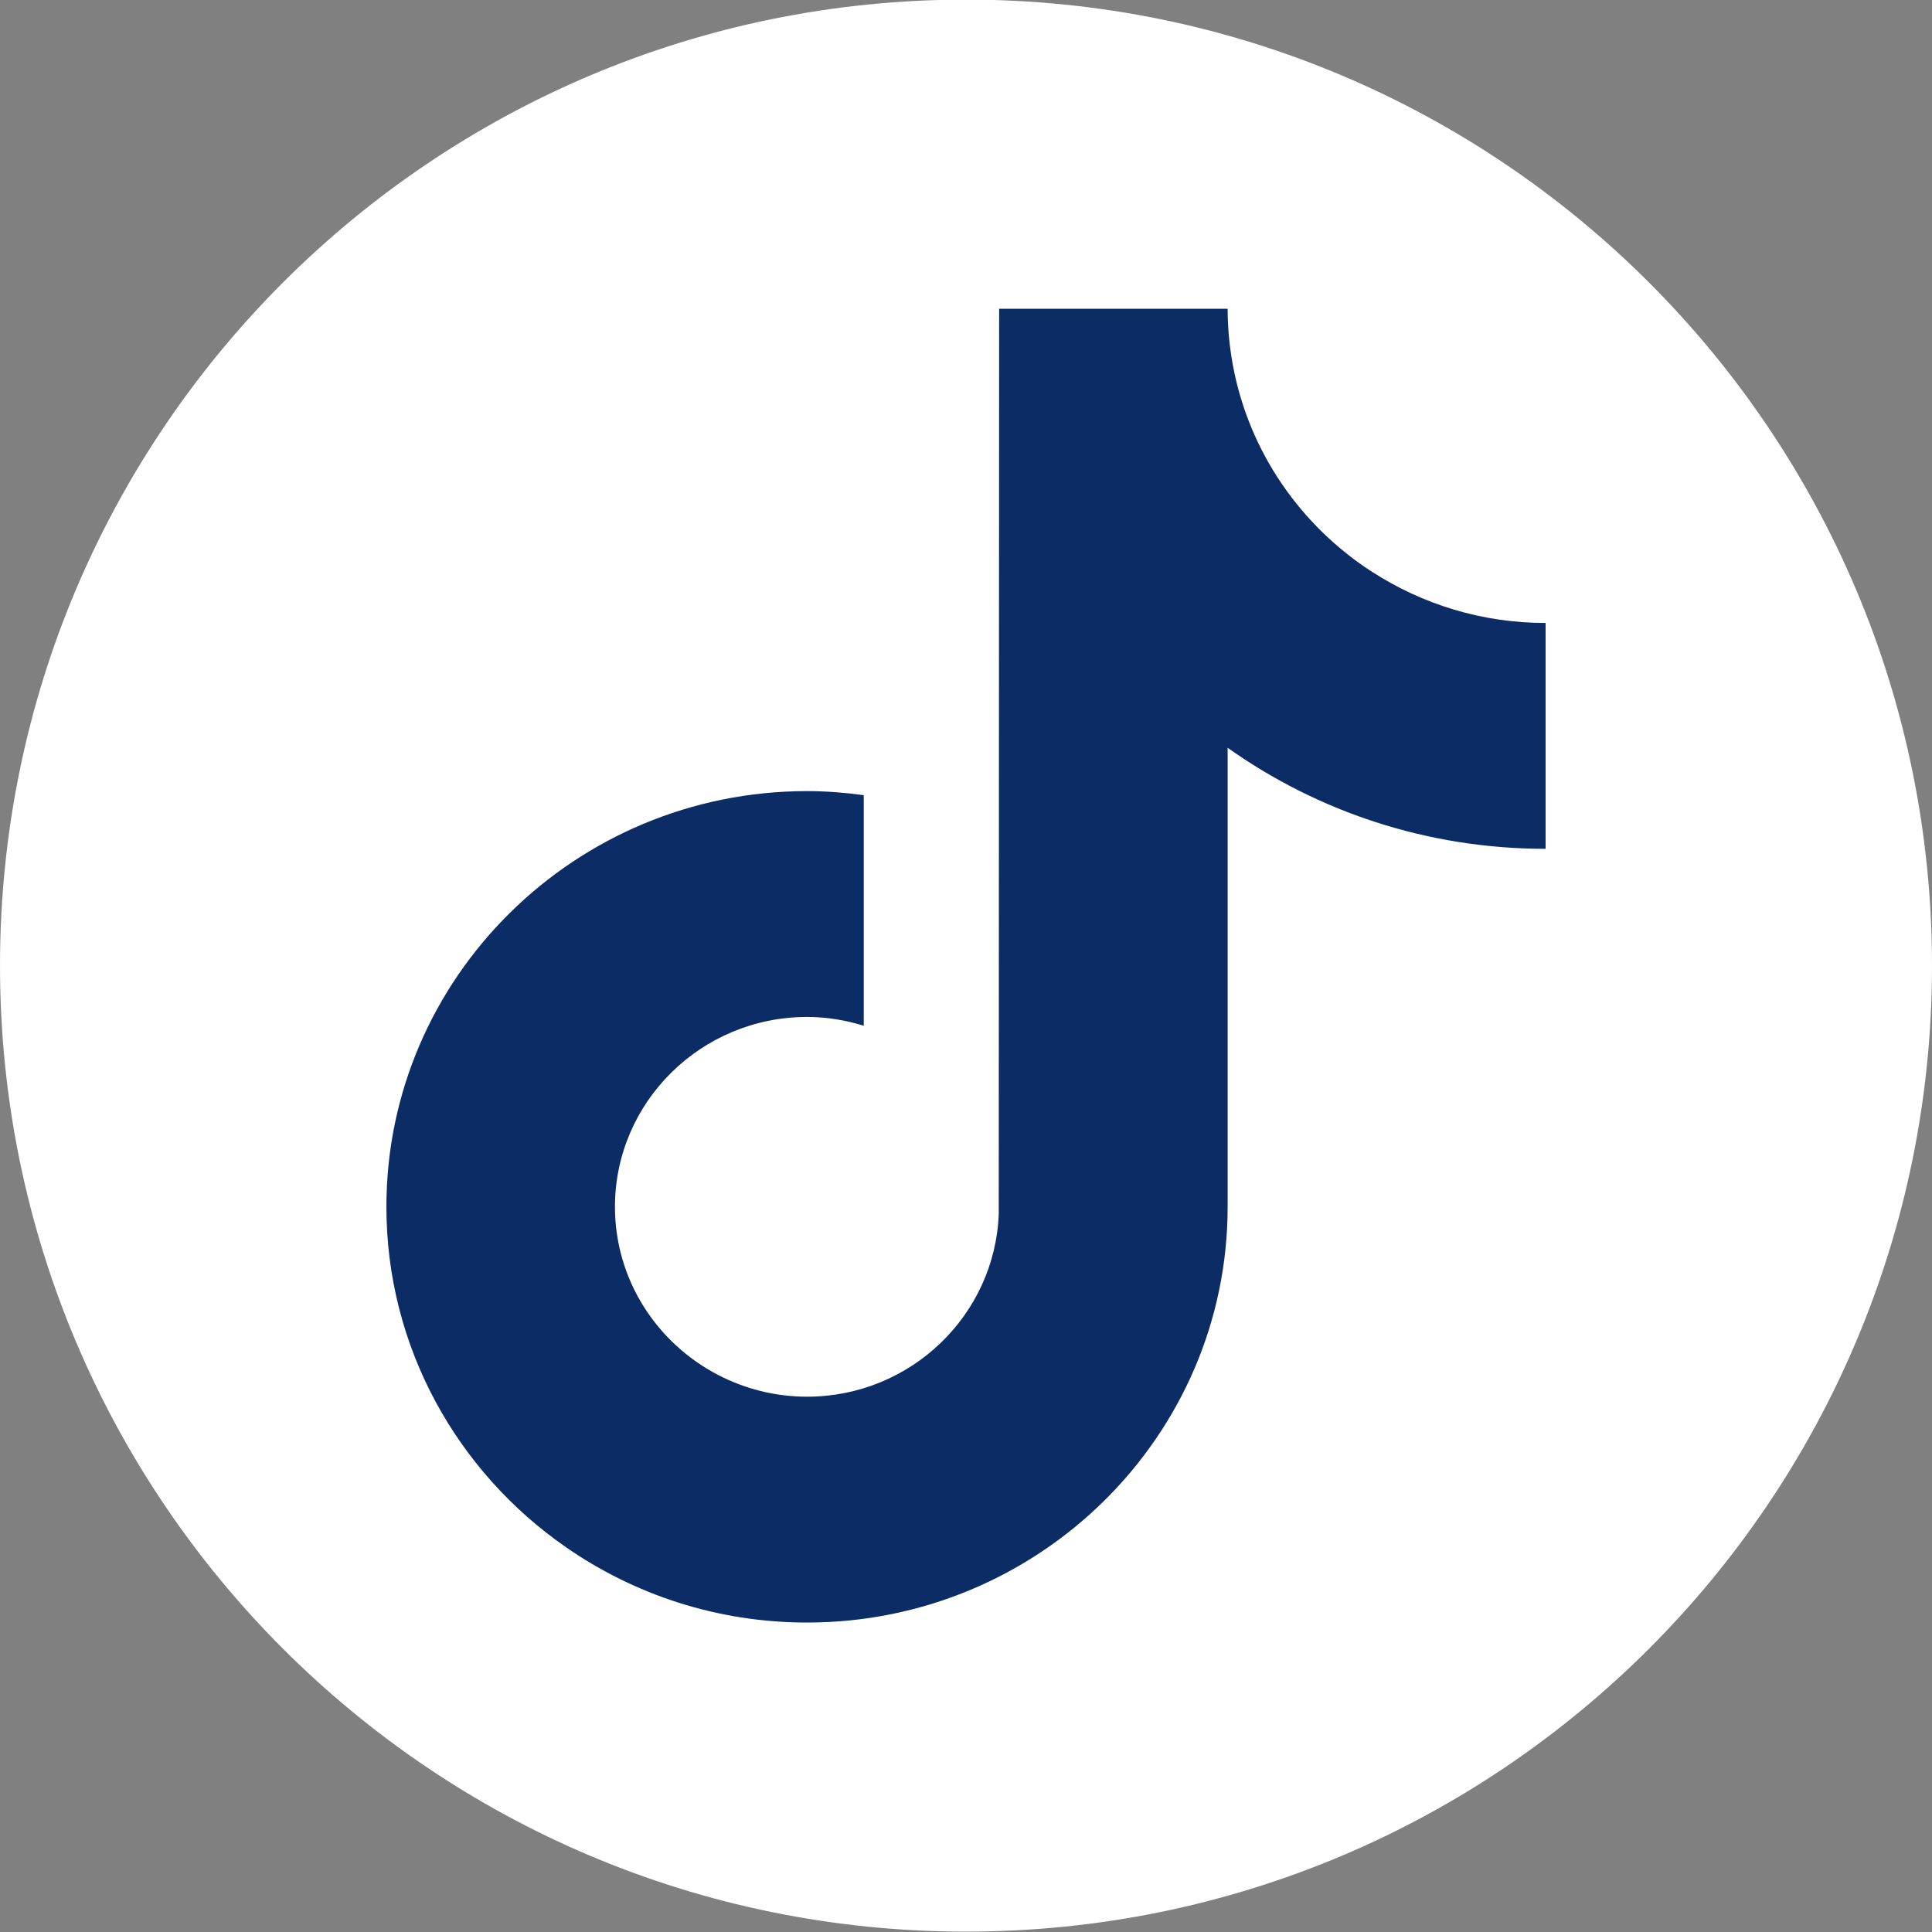
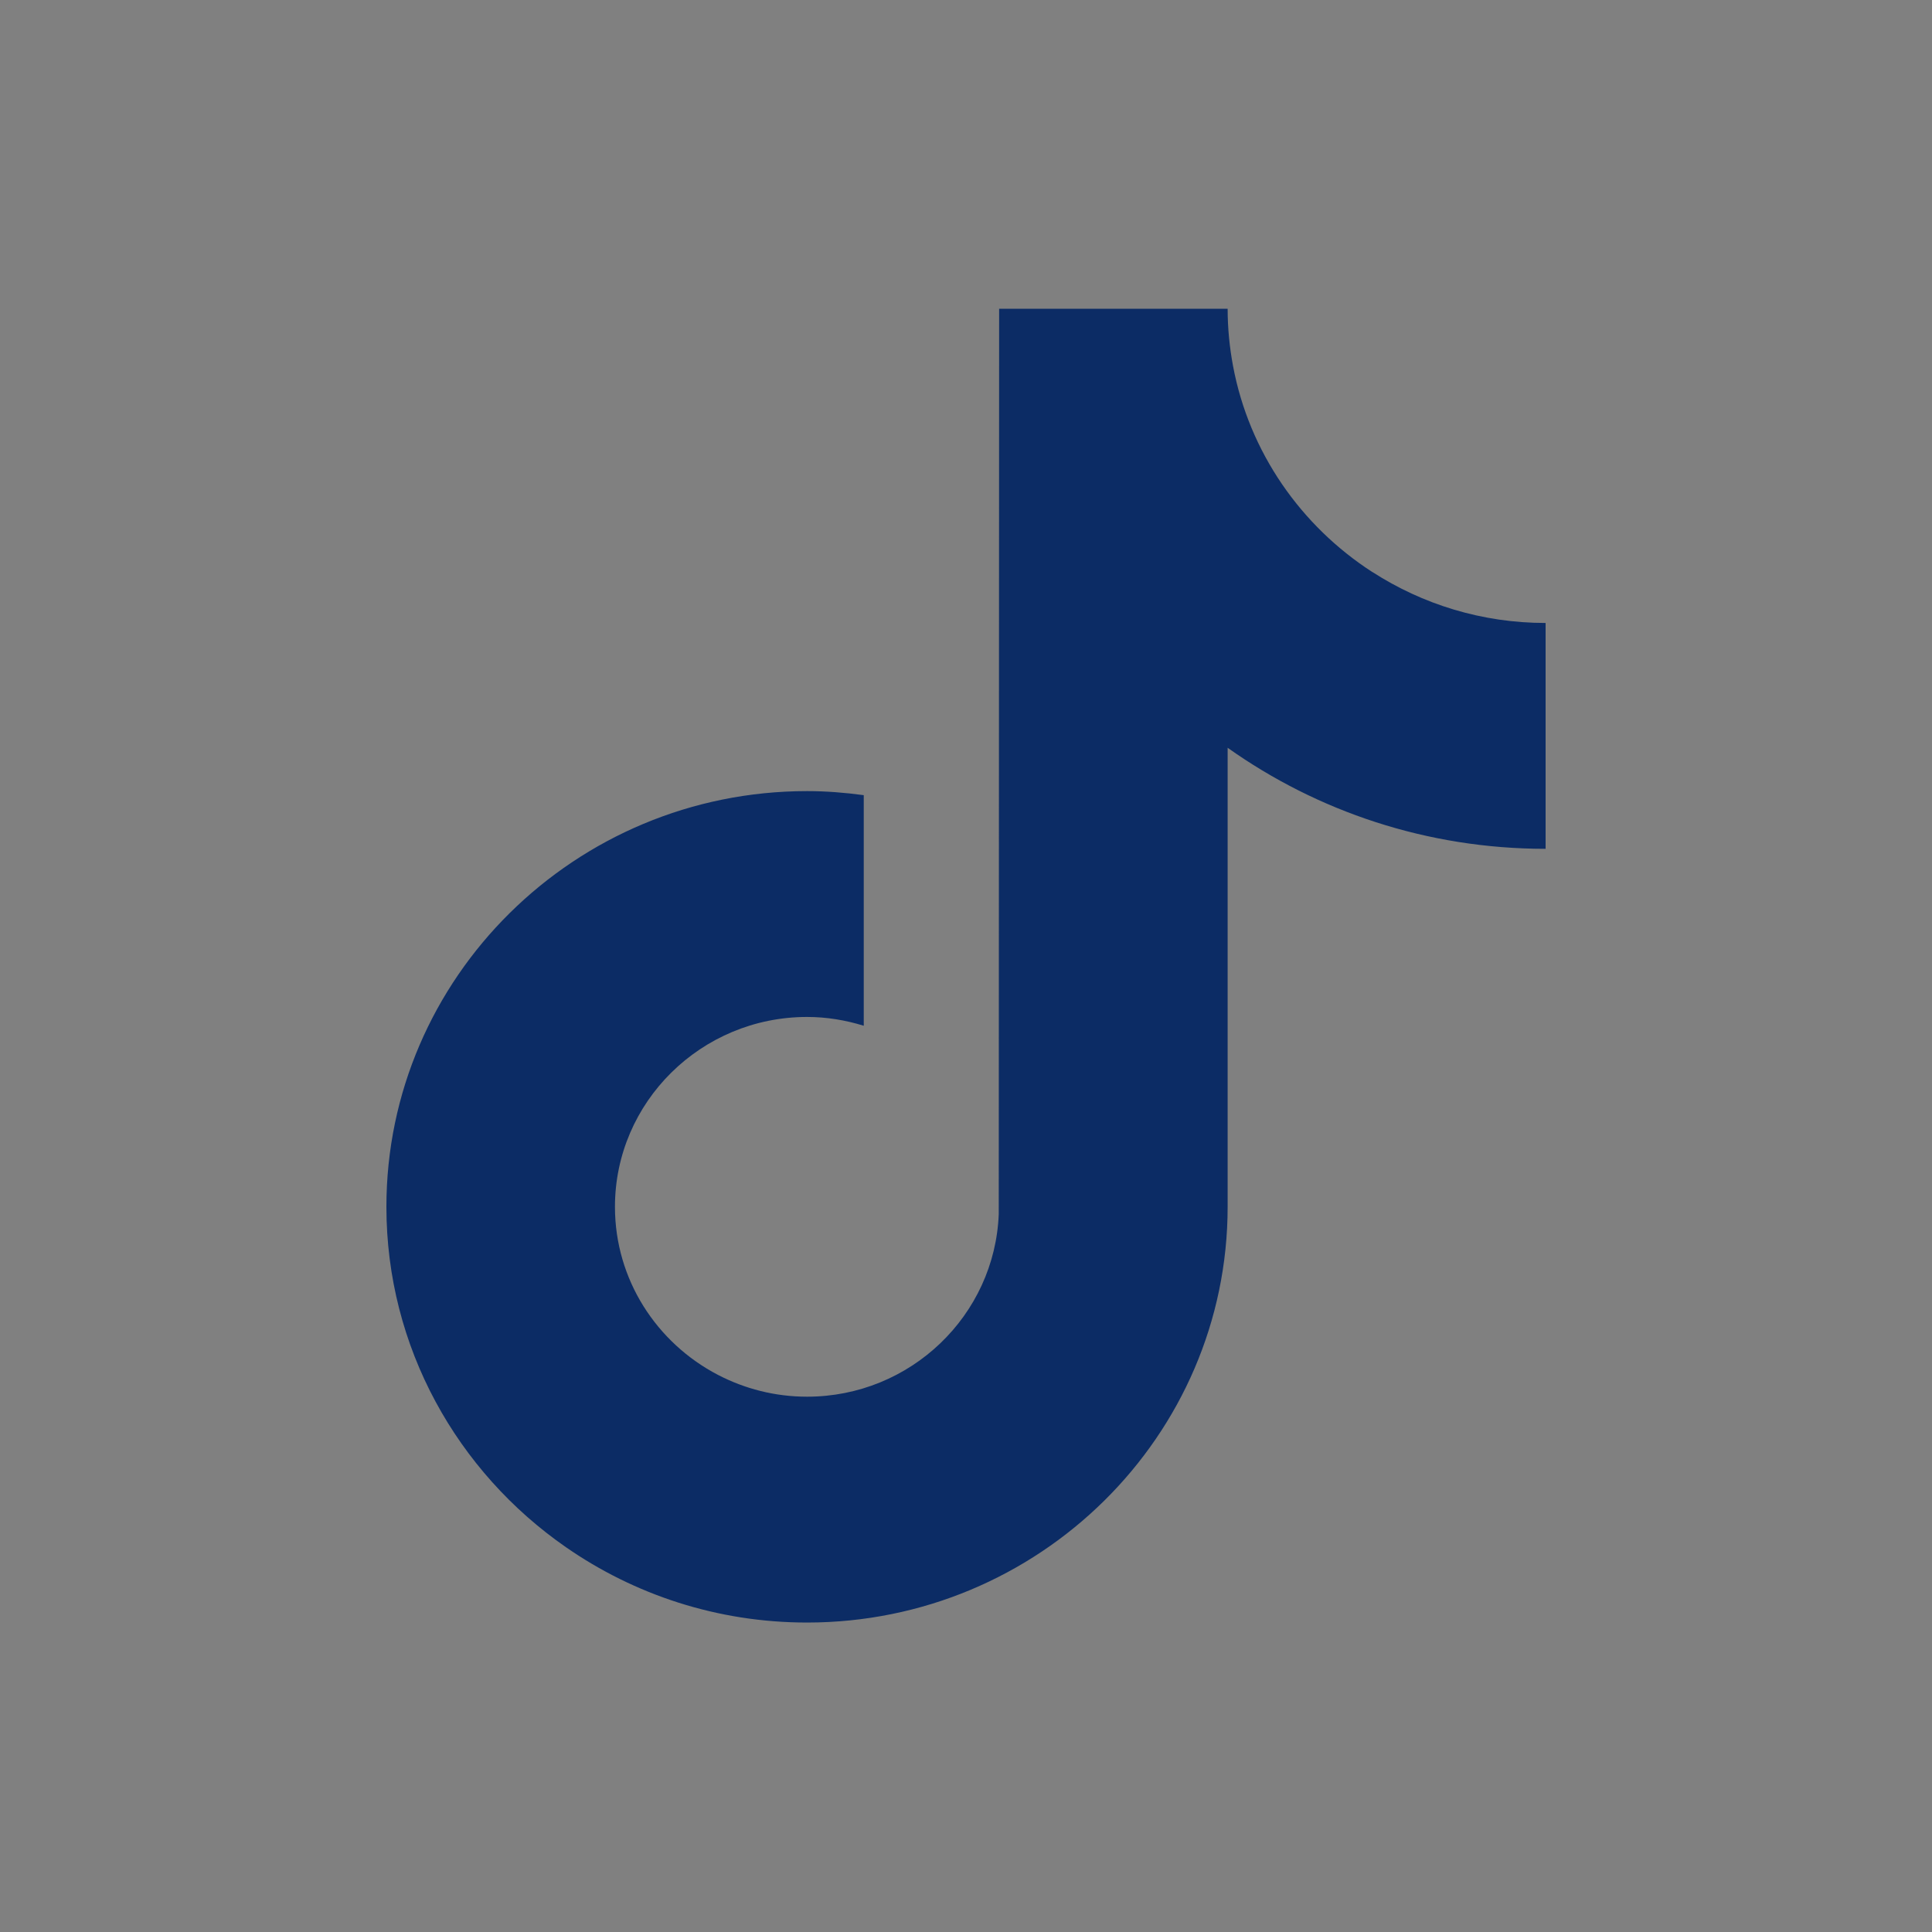
<svg xmlns="http://www.w3.org/2000/svg" width="40" height="40" viewBox="0 0 40 40" fill="none">
  <rect x="0" y="0" width="40" height="40" fill="#808080" stroke="none" />
-   <path d="M20 39.992C31.046 39.992 40 31.038 40 19.992C40 8.946 31.046 -0.008 20 -0.008C8.954 -0.008 0 8.946 0 19.992C0 31.038 8.954 39.992 20 39.992Z" fill="white" />
  <path d="M28.415 11.845C26.933 10.889 25.863 9.361 25.529 7.579C25.457 7.194 25.417 6.798 25.417 6.393H20.686L20.678 25.134C20.598 27.233 18.851 28.917 16.709 28.917C16.043 28.917 15.416 28.752 14.864 28.465C13.598 27.806 12.732 26.495 12.732 24.986C12.732 22.819 14.516 21.055 16.709 21.055C17.118 21.055 17.51 21.122 17.883 21.237V16.463C17.498 16.411 17.108 16.379 16.709 16.379C11.907 16.379 8 20.241 8 24.986C8 27.898 9.472 30.476 11.717 32.033C13.132 33.015 14.852 33.593 16.709 33.593C21.51 33.593 25.417 29.732 25.417 24.985V15.482C27.273 16.799 29.546 17.574 32 17.574V12.898C30.679 12.898 29.448 12.509 28.416 11.844H28.415V11.845Z" fill="#0C2C65" />
</svg>